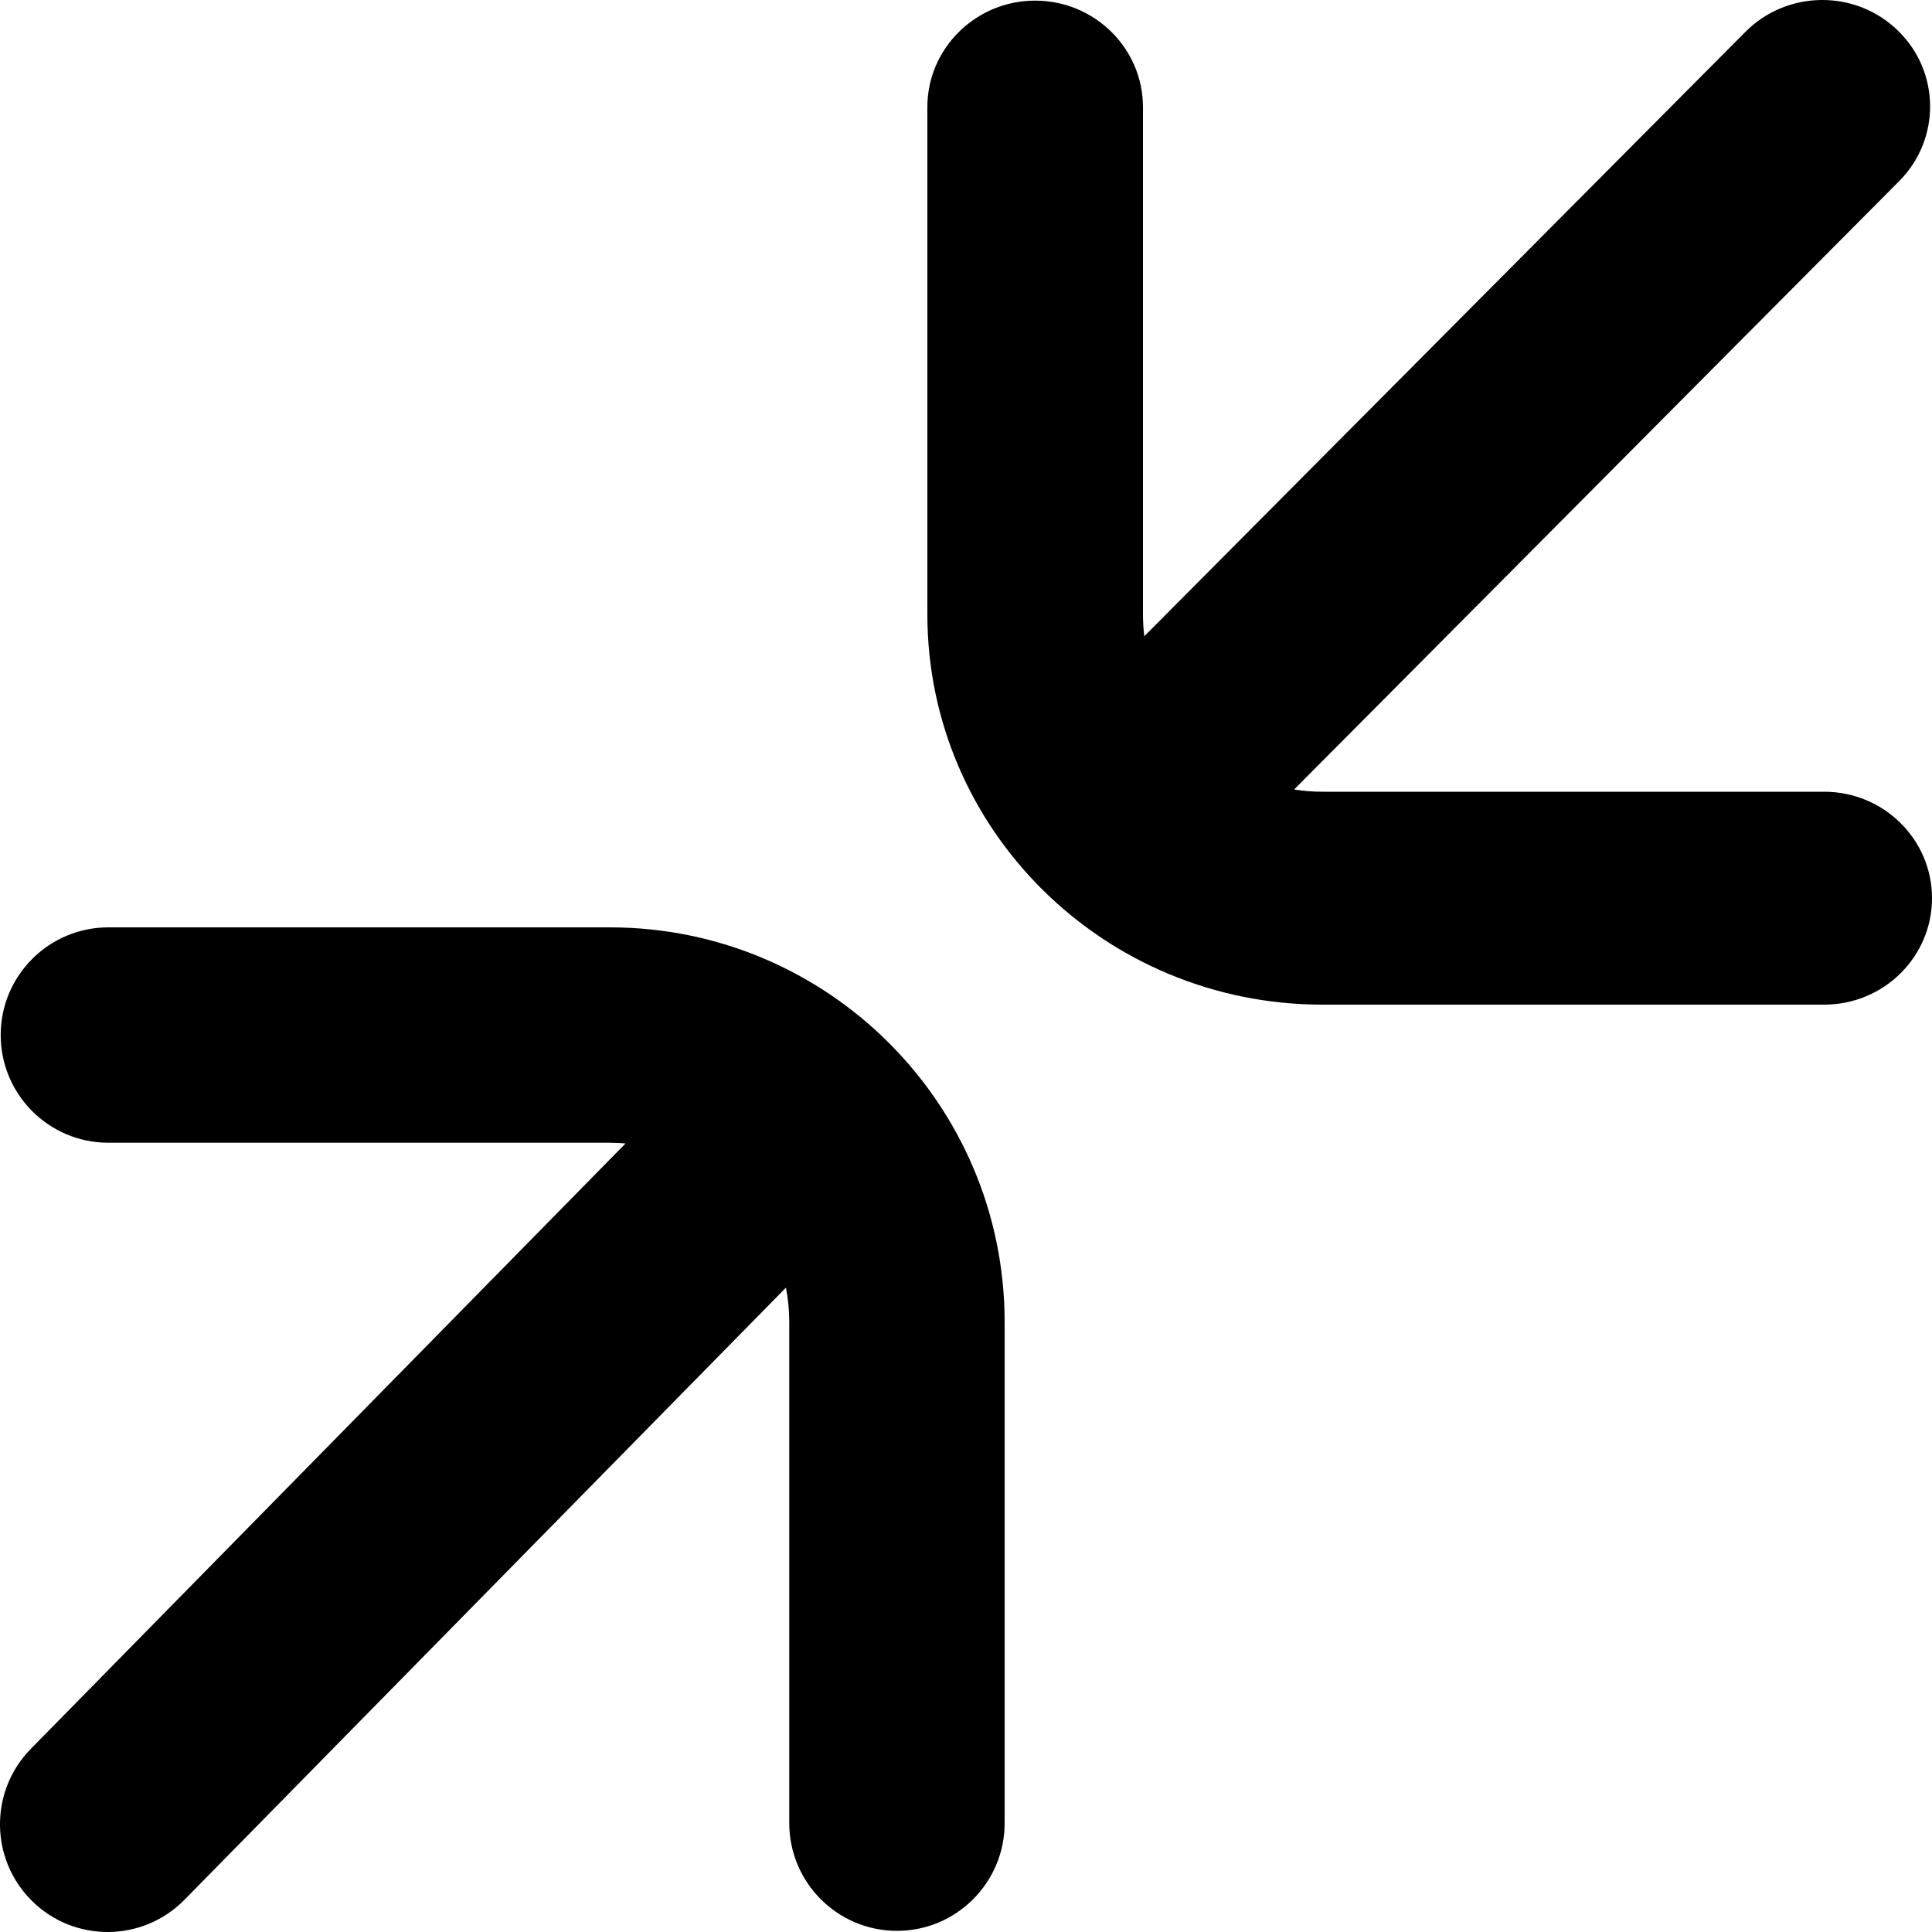
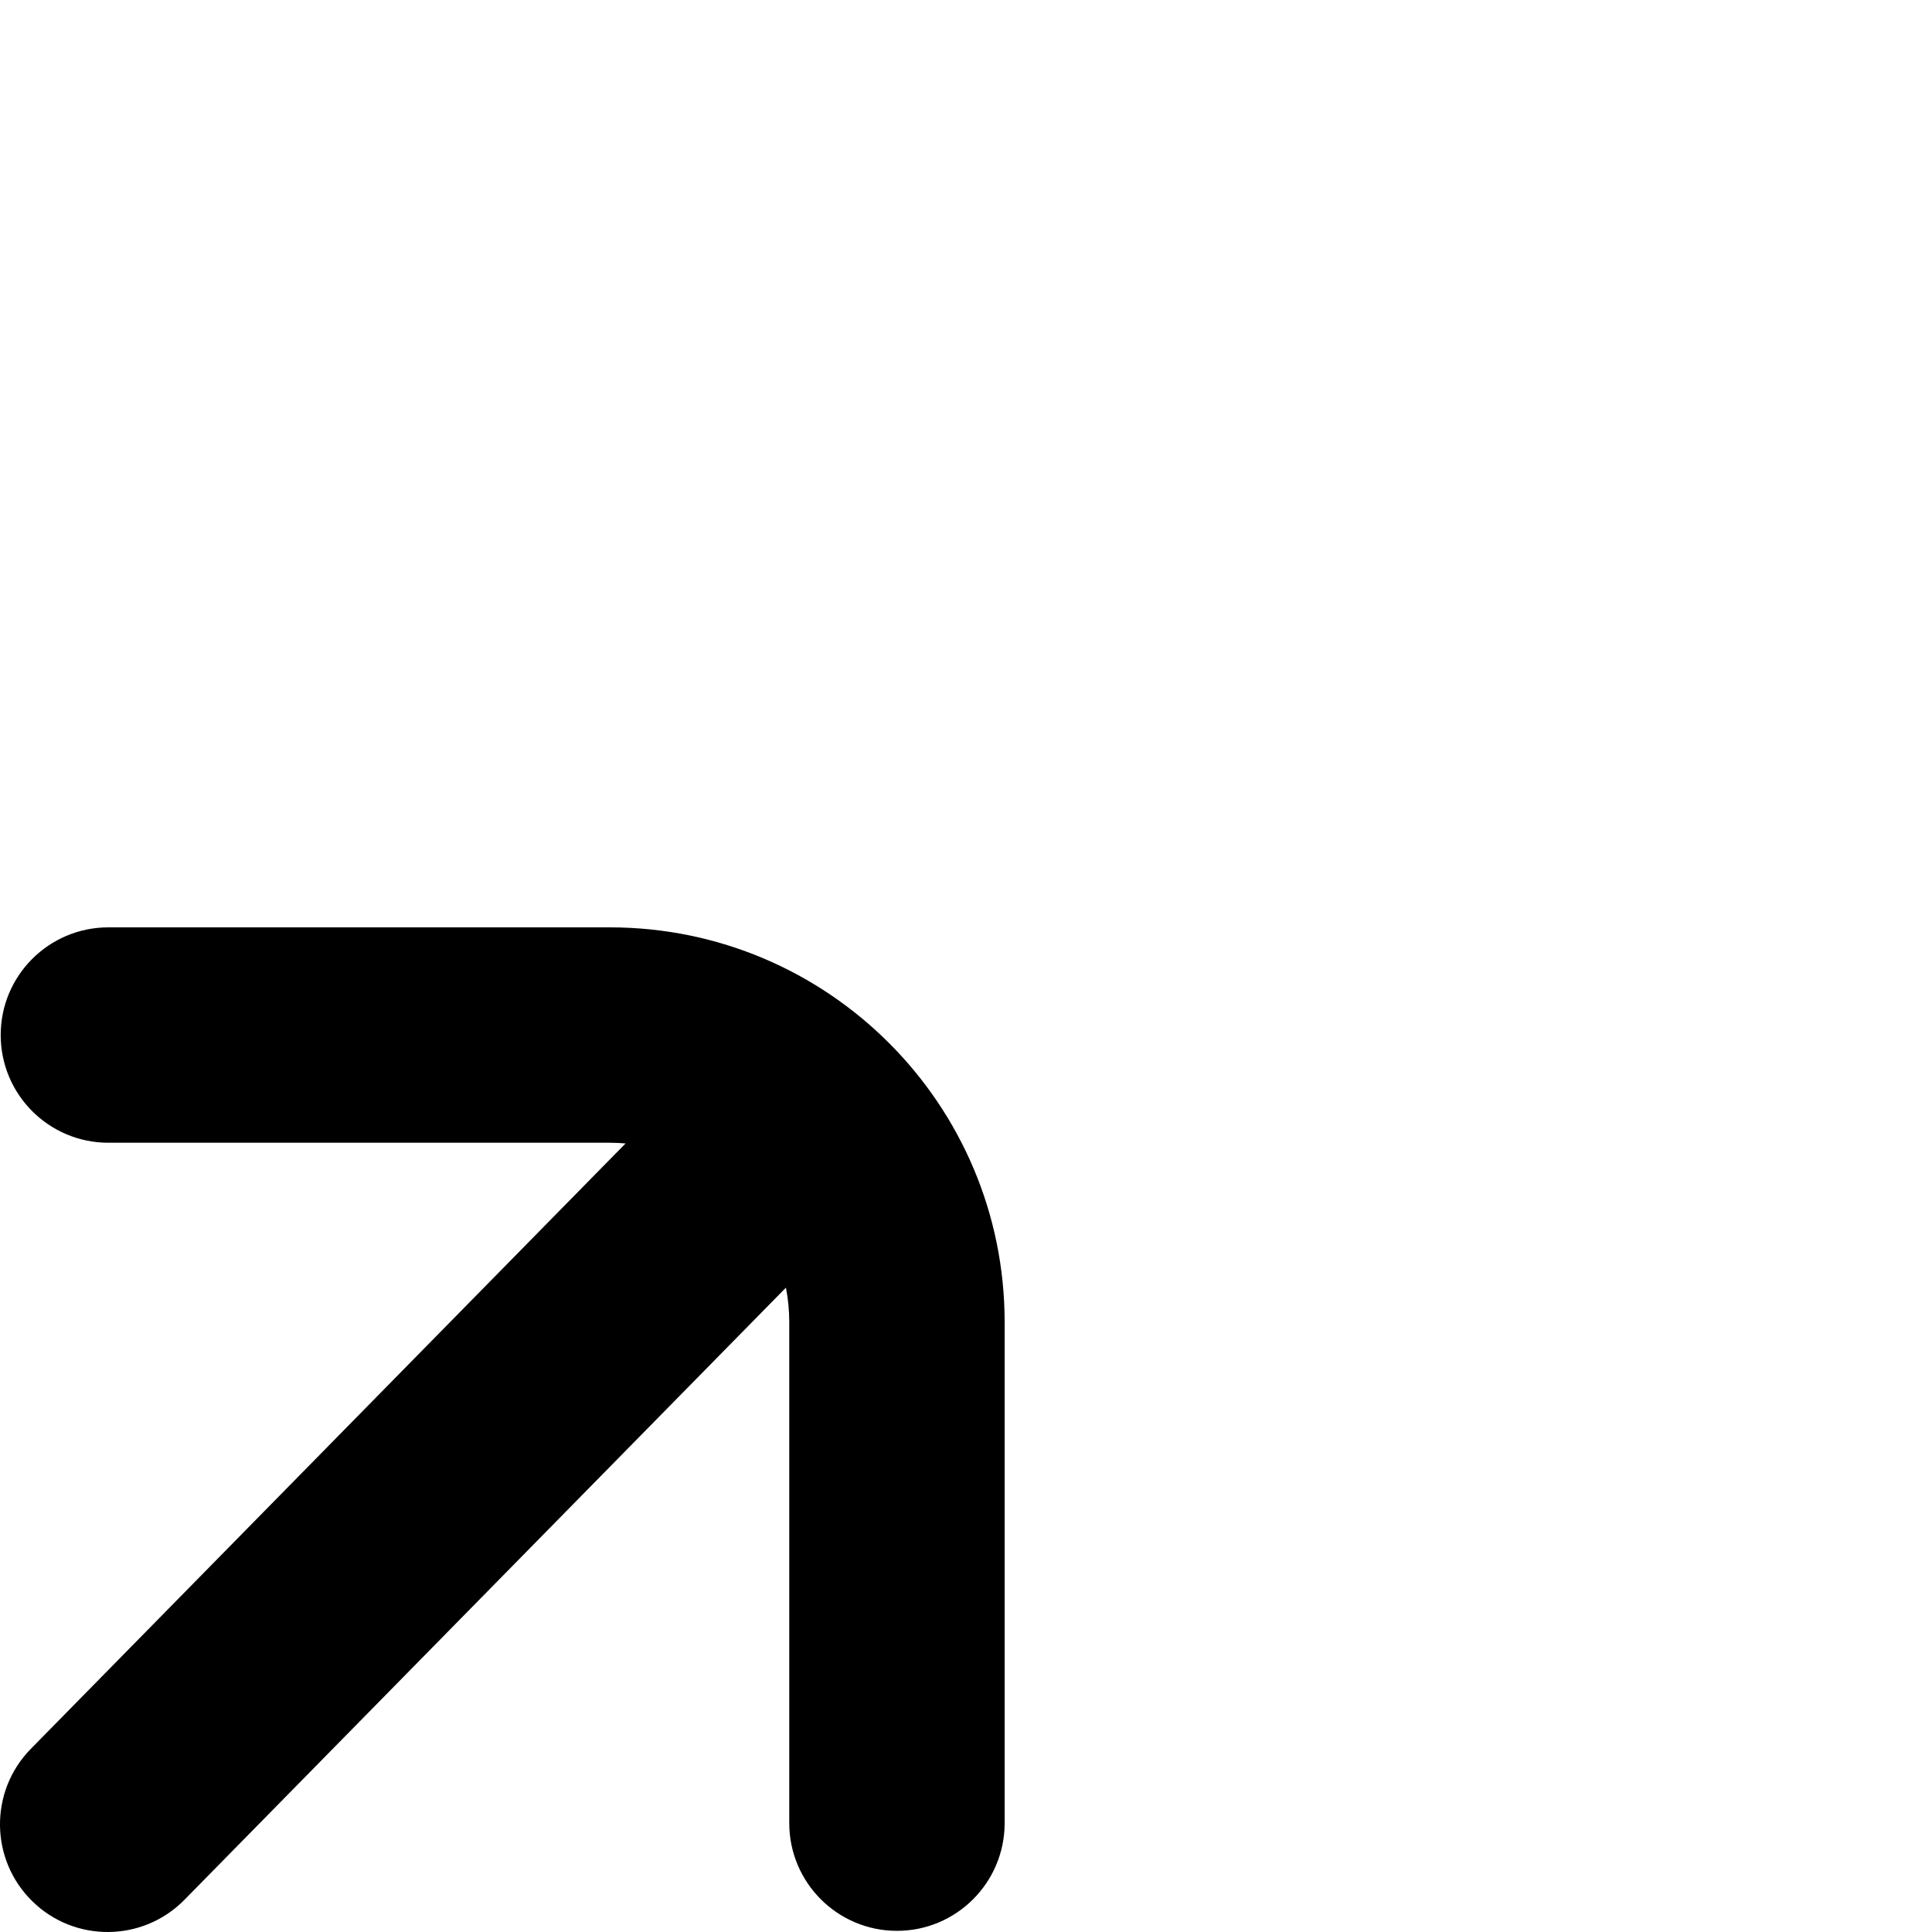
<svg xmlns="http://www.w3.org/2000/svg" width="25px" height="25px" viewBox="0 0 25 25" version="1.1">
  <title>size</title>
  <desc>Created with Sketch.</desc>
  <g id="Page-1" stroke="none" stroke-width="1" fill="none" fill-rule="evenodd">
    <g id="Desktop-HD" transform="translate(-550, -2163)" fill="#000000">
      <g id="Group-3" transform="translate(315.708, 1840)">
        <g id="size" transform="translate(234.292, 323)">
          <path d="M8.095,14.796 L0.399,22.63 C-0.14,23.179 -0.132,24.062 0.417,24.601 C0.965,25.14 1.848,25.132 2.387,24.583 L10.17,16.662 C10.198,16.807 10.213,16.956 10.213,17.109 C10.213,17.109 10.213,23.591 10.213,23.591 C10.213,24.36 10.837,24.985 11.607,24.985 C12.376,24.985 13,24.36 13,23.591 L13,17.109 C13,14.288 10.713,12 7.891,12 C4.974,12 1.402,12 1.402,12 C0.633,12 0.009,12.624 0.009,13.393 C0.009,14.163 0.633,14.787 1.402,14.787 L7.891,14.787 C7.959,14.787 8.028,14.791 8.095,14.796 Z" id="Path" />
-           <path d="M14.807,8.233 C14.796,8.14 14.79,8.045 14.79,7.948 C14.79,7.948 14.79,1.386 14.79,1.386 C14.79,0.627 14.165,0.008 13.395,0.008 C12.625,0.008 12,0.627 12,1.386 L12,7.948 C12,10.739 14.29,13 17.114,13 C20.033,13 23.605,13 23.605,13 C24.375,13 25,12.383 25,11.622 C25,10.862 24.375,10.245 23.605,10.245 L17.114,10.245 C16.989,10.245 16.866,10.235 16.746,10.216 L24.576,2.343 C25.115,1.8 25.108,0.928 24.558,0.395 C24.01,-0.139 23.125,-0.13 22.586,0.412 L14.807,8.233 Z" id="Path" />
        </g>
      </g>
    </g>
  </g>
</svg>